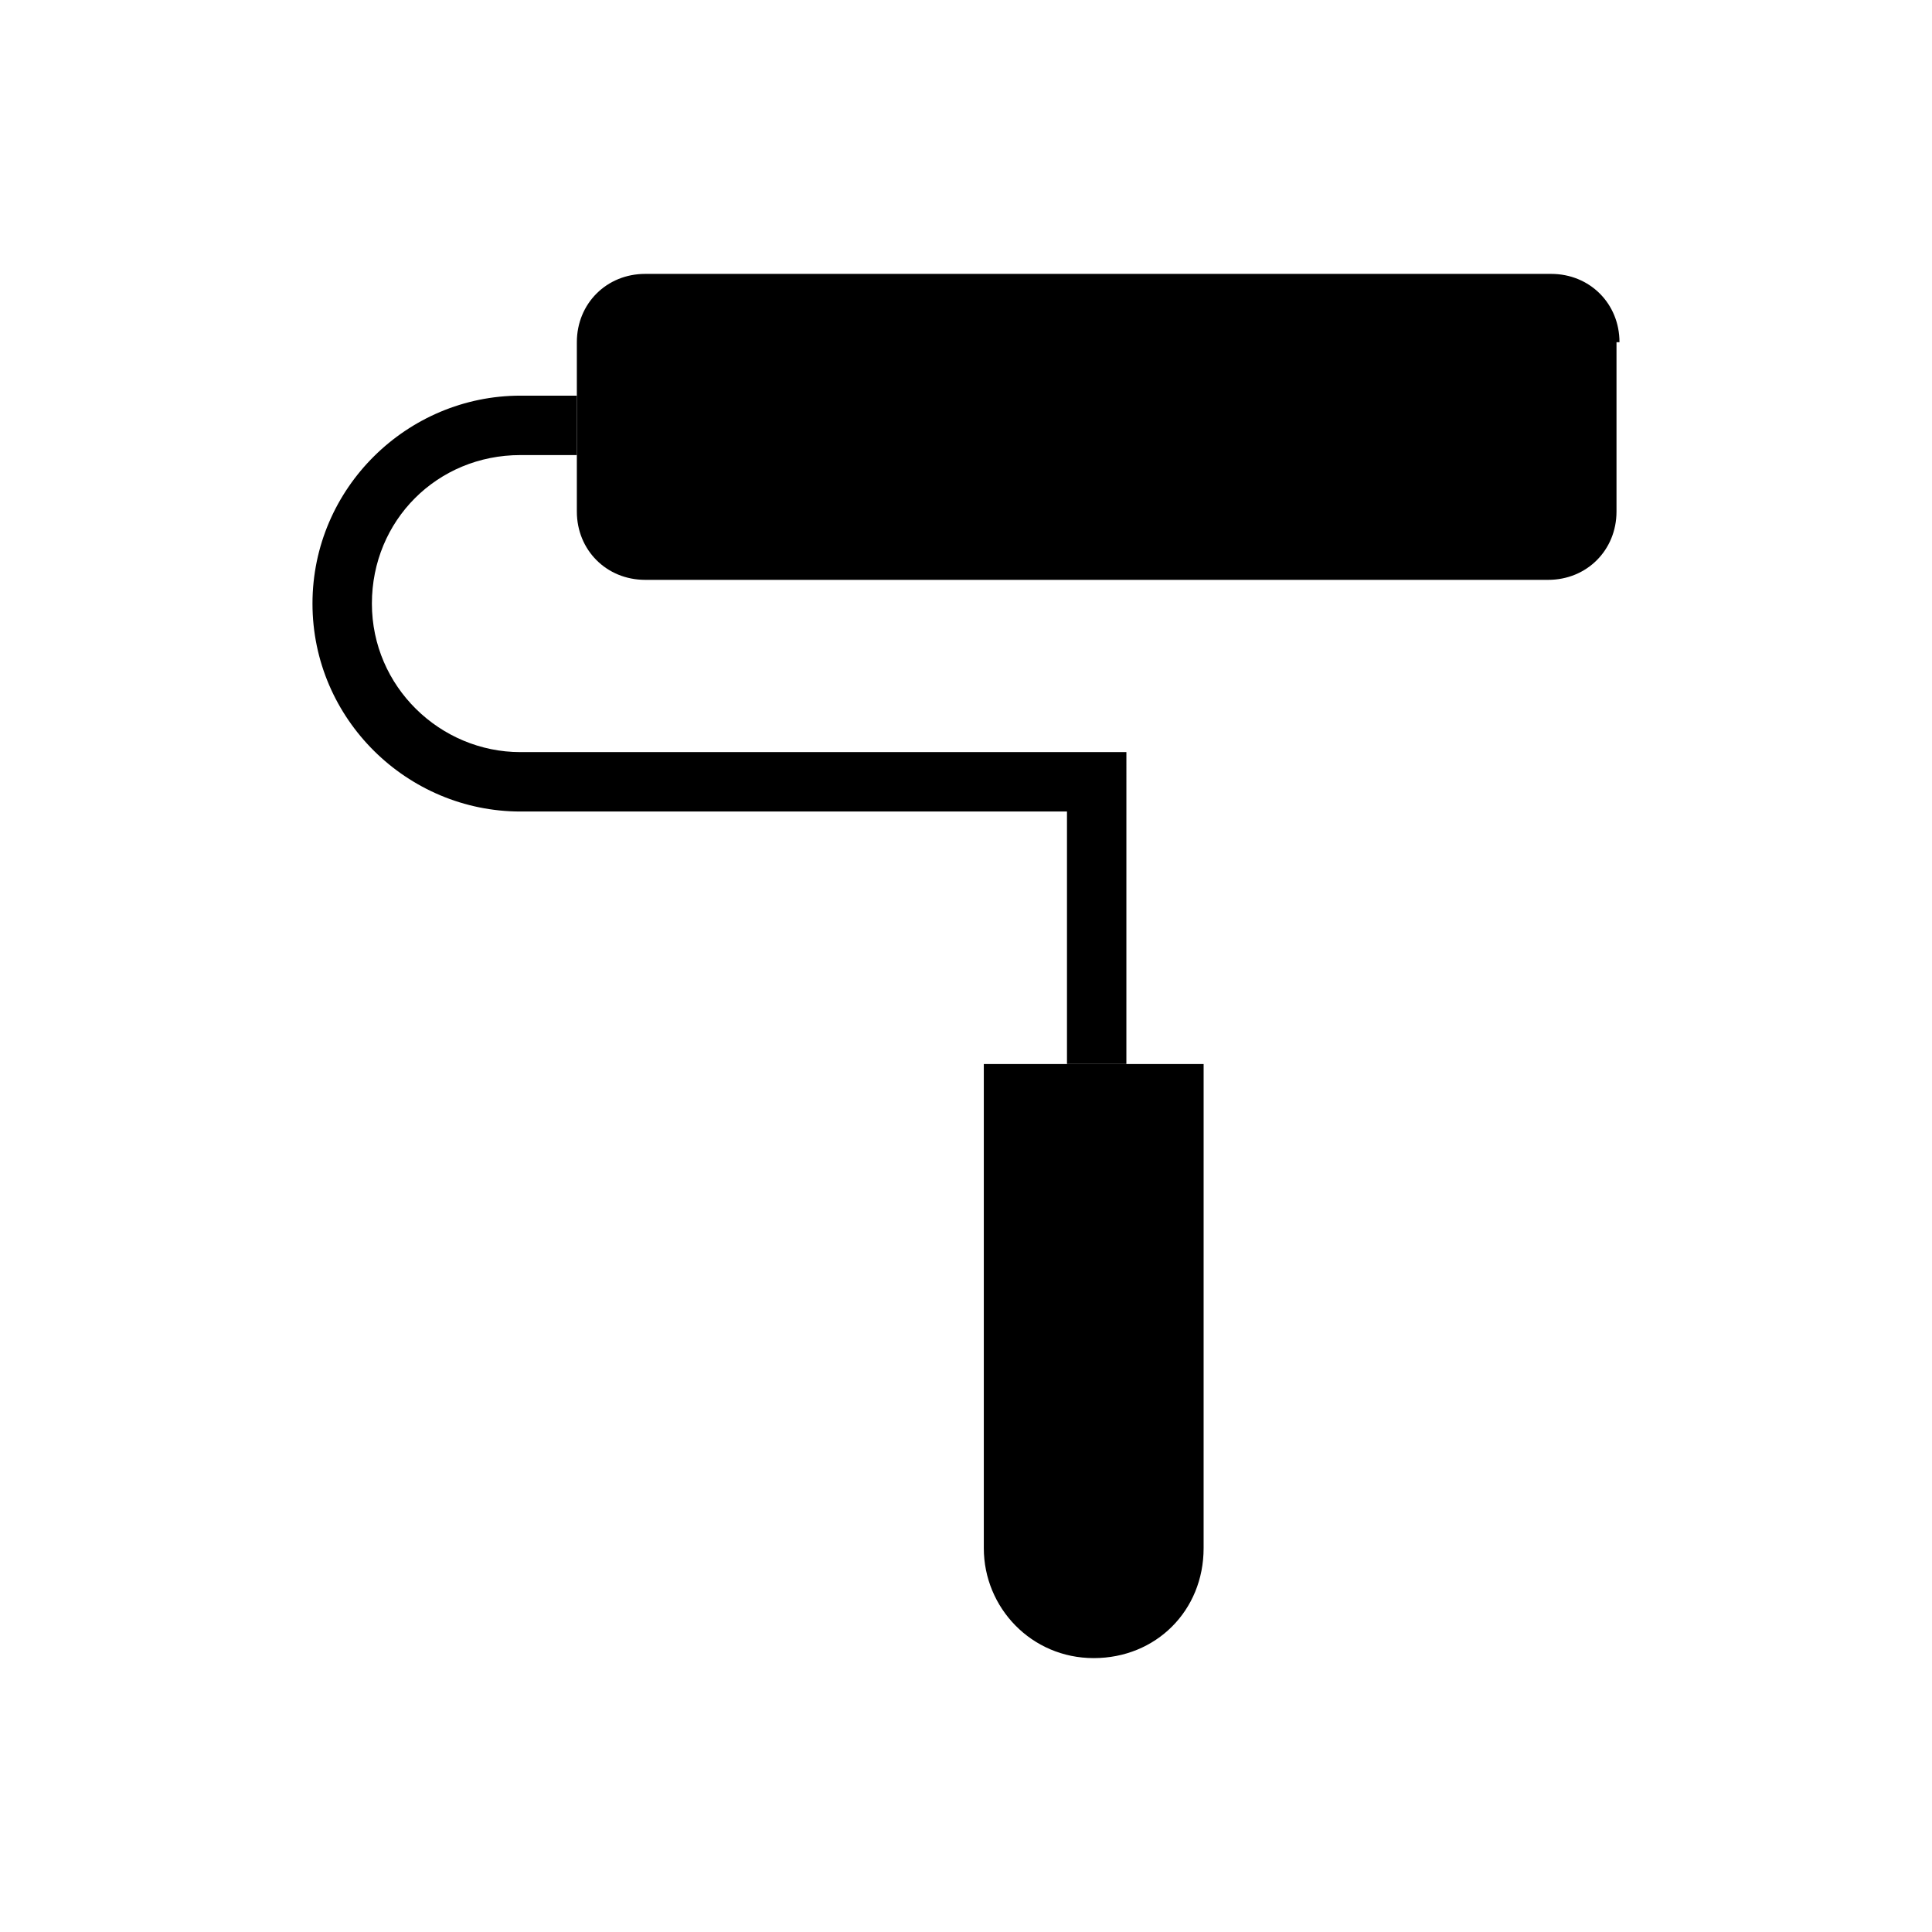
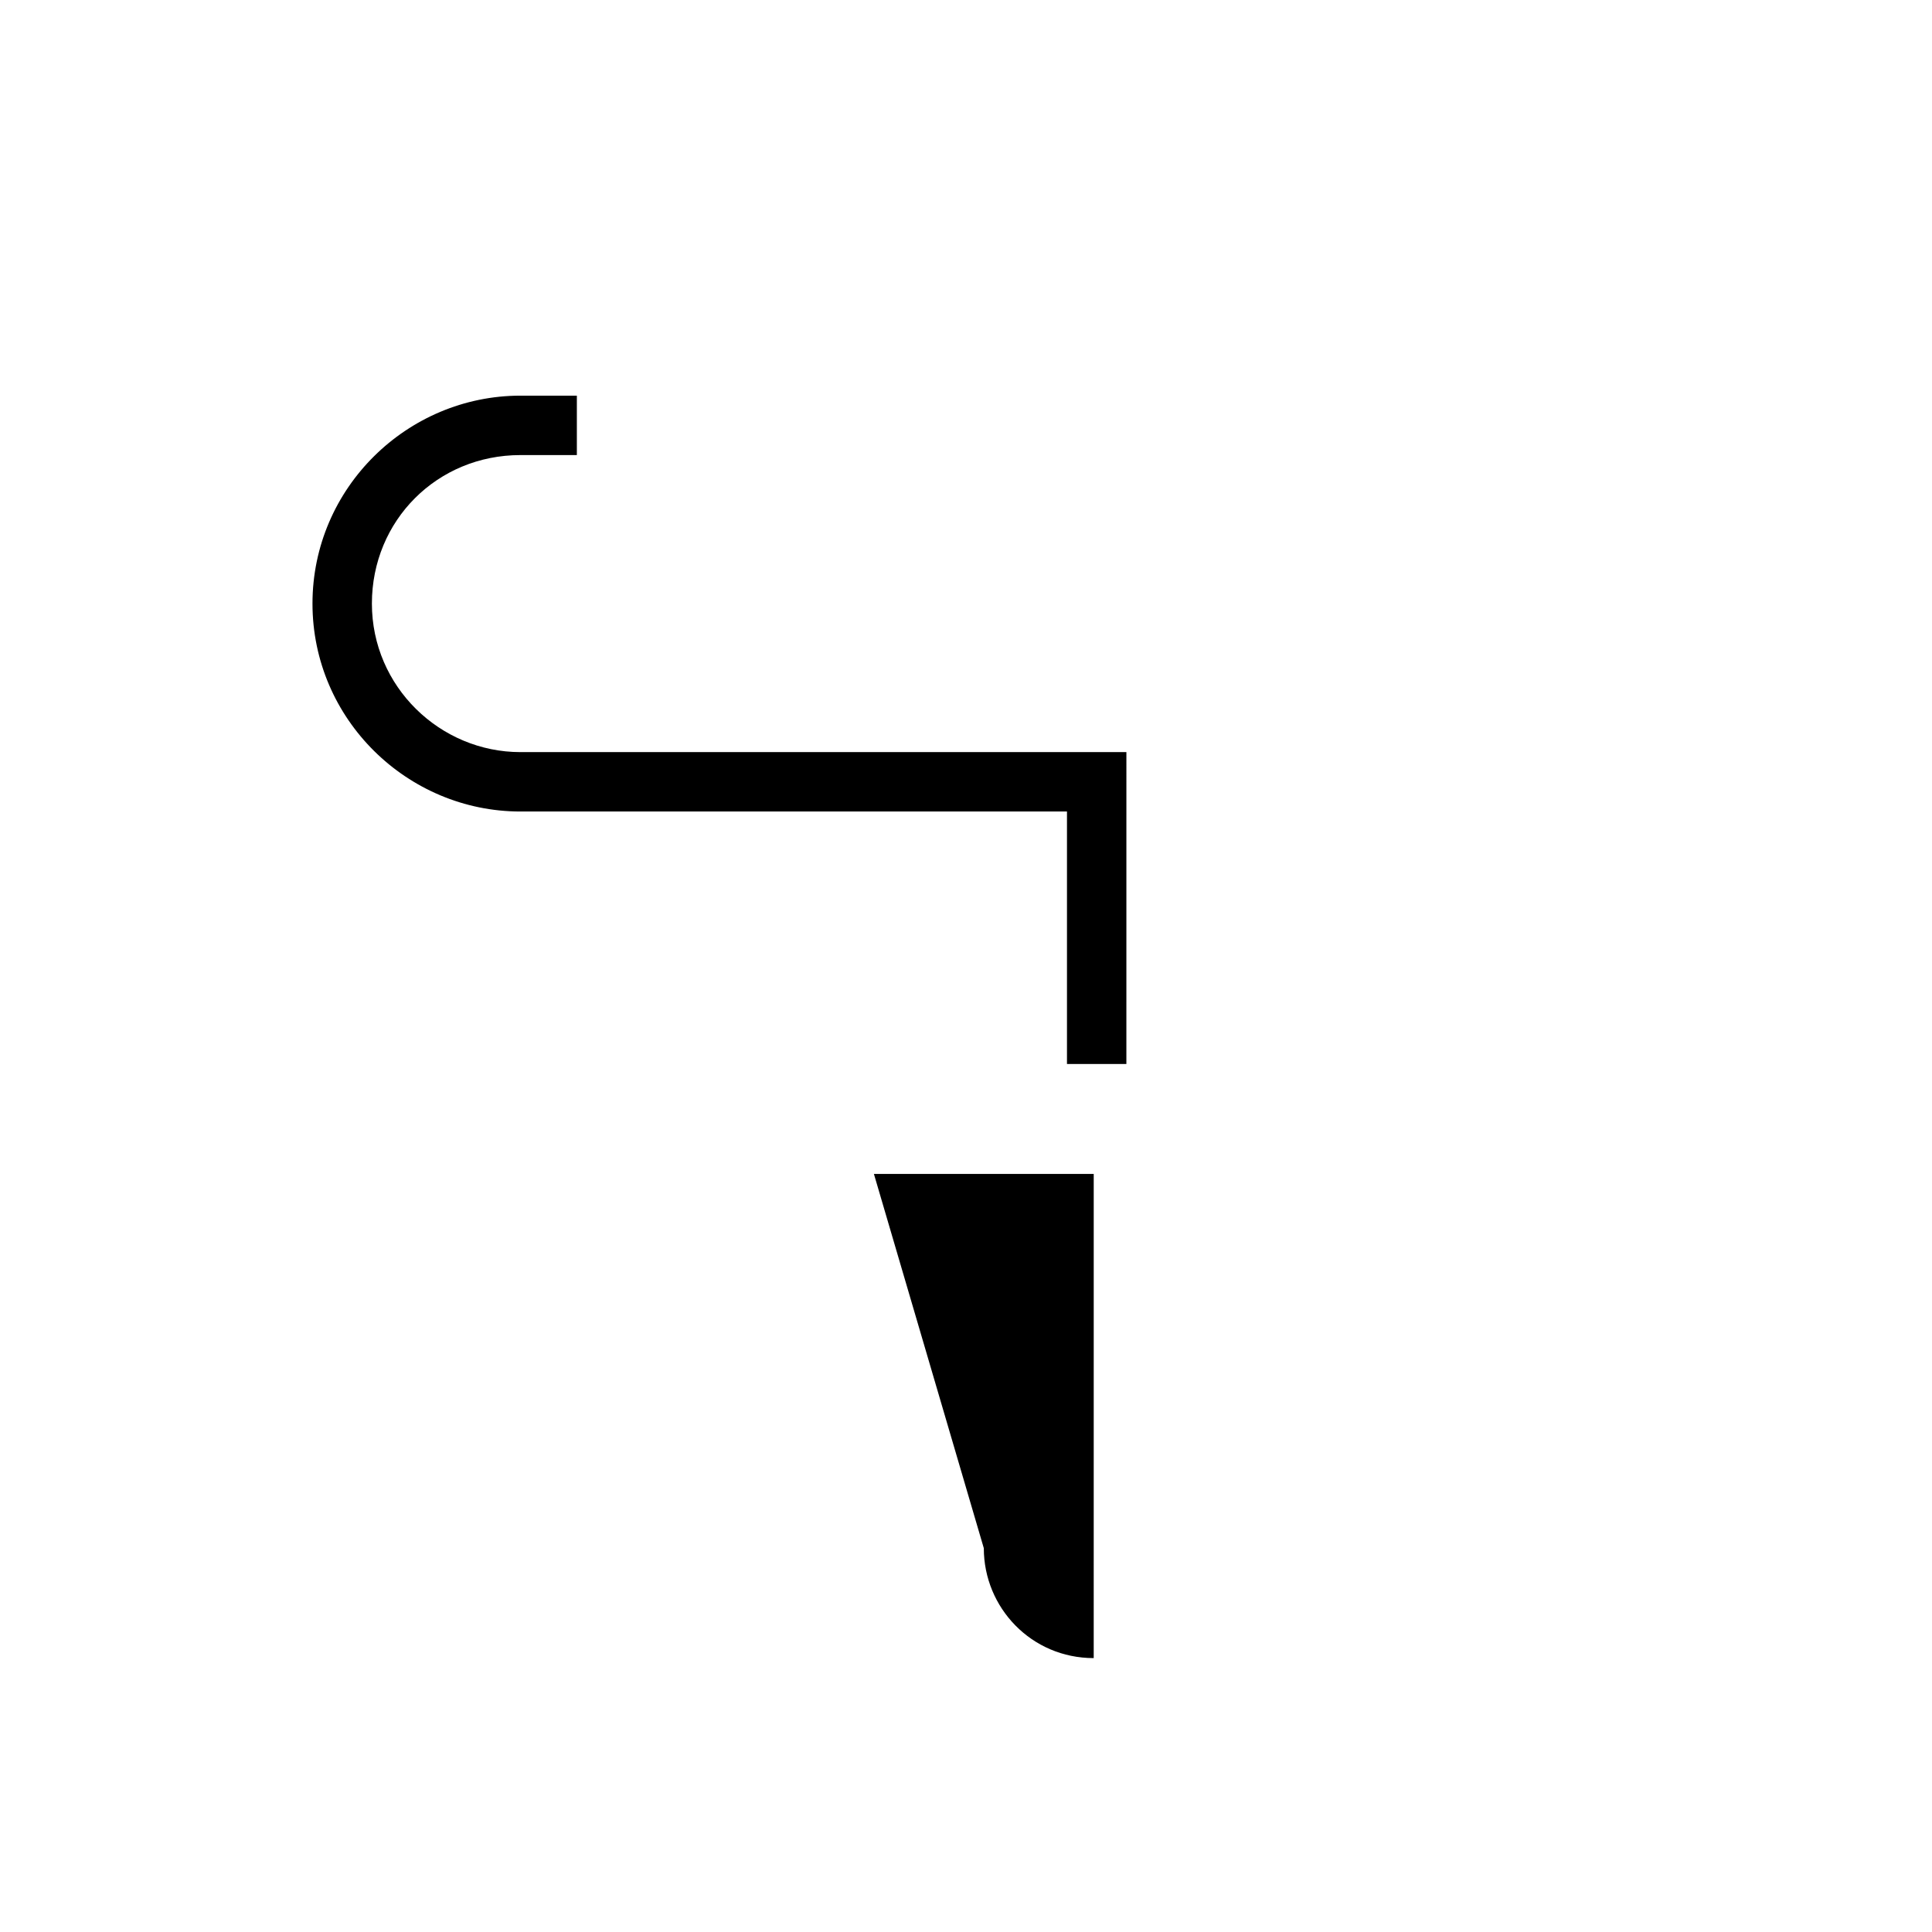
<svg xmlns="http://www.w3.org/2000/svg" fill="#000000" width="800px" height="800px" version="1.1" viewBox="144 144 512 512">
  <g>
-     <path d="m573.18 234.69c0-10.234-7.871-18.105-18.105-18.105h-240.1c-10.234 0-18.105 7.871-18.105 18.105v44.871c0 10.234 7.871 18.105 18.105 18.105h239.31c10.234 0 18.105-7.871 18.105-18.105v-44.871z" />
    <path d="m281.92 359.06h144.84v66.914h15.742l0.004-82.656h-160.59c-21.254 0-39.359-17.32-39.359-39.359 0-22.043 17.32-39.359 39.359-39.359h14.957v-15.742l-14.957-0.004c-29.914 0-55.105 24.402-55.105 55.105 0 30.699 25.191 55.102 55.105 55.102z" />
-     <path d="m404.72 554.29c0 15.742 12.594 29.125 29.125 29.125s29.125-12.594 29.125-29.125l0.004-128.31h-58.254z" />
+     <path d="m404.72 554.29c0 15.742 12.594 29.125 29.125 29.125l0.004-128.31h-58.254z" />
  </g>
</svg>